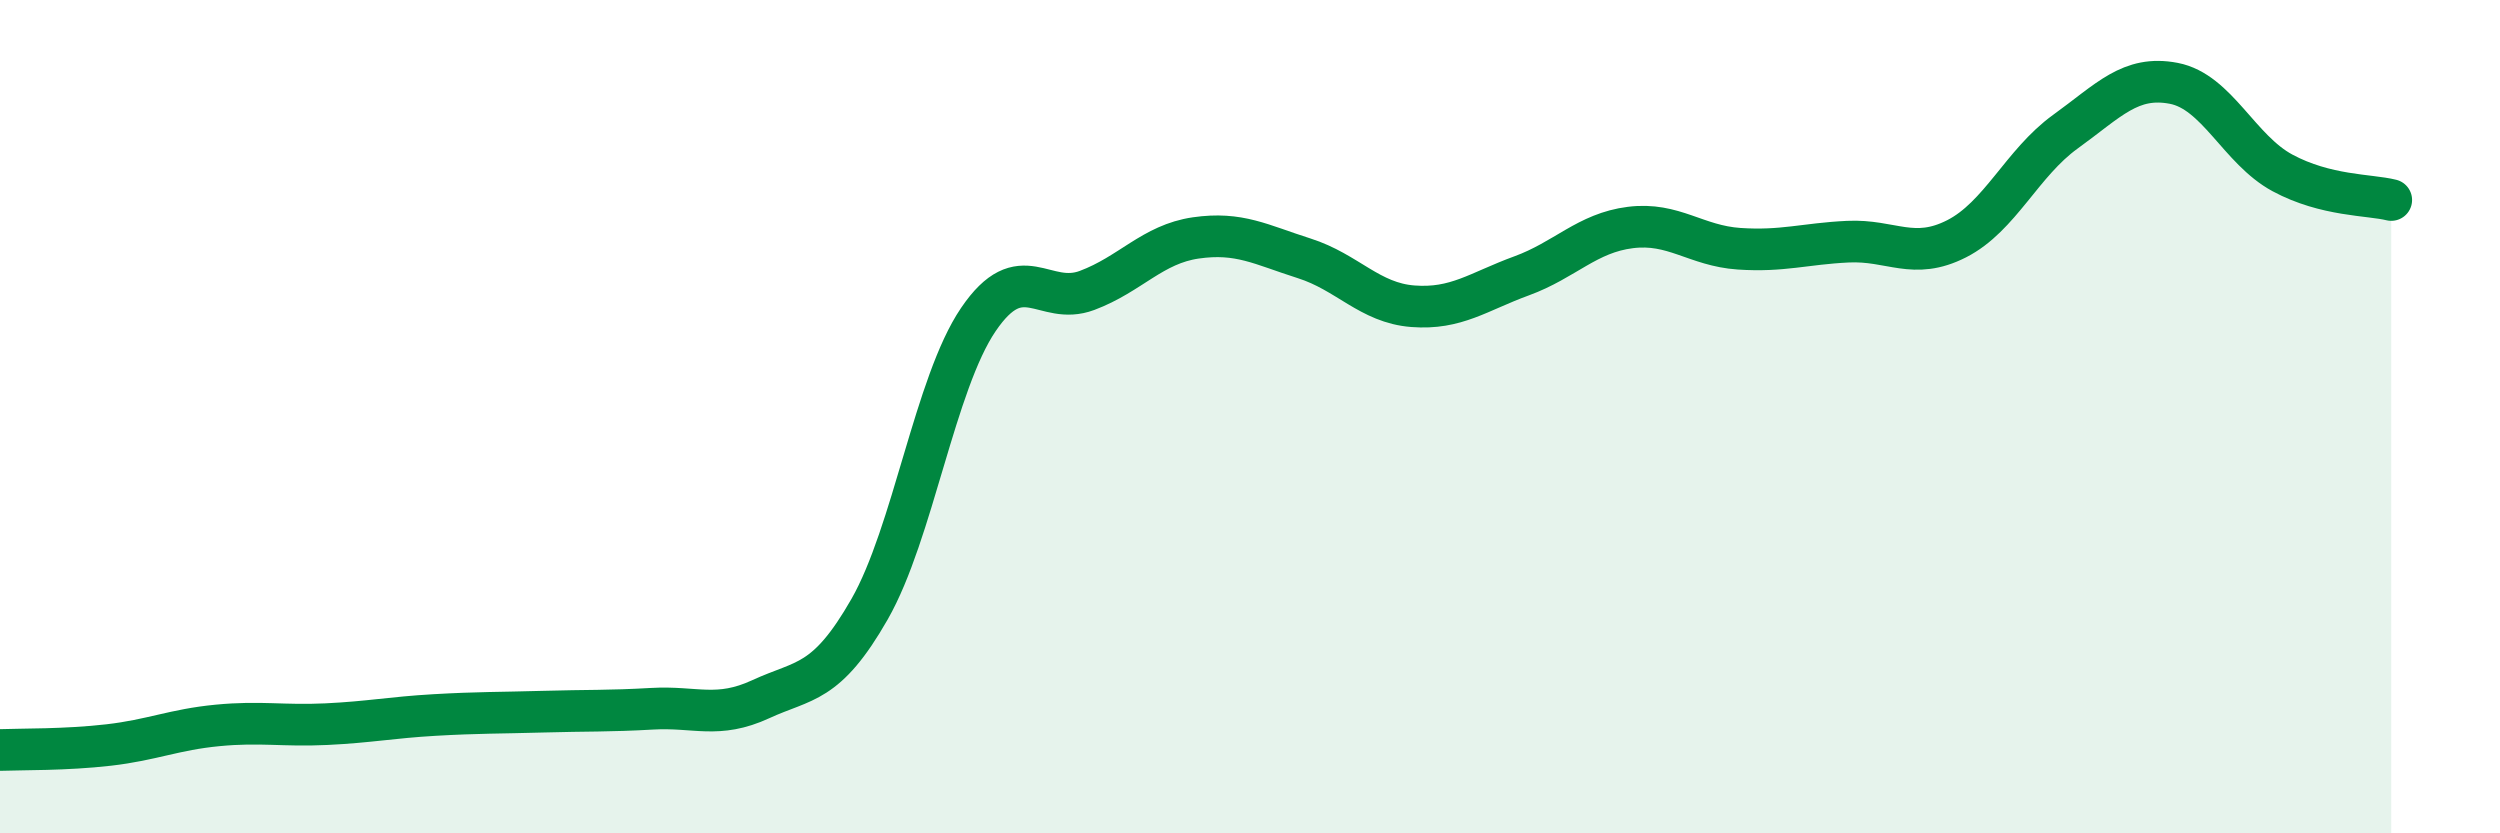
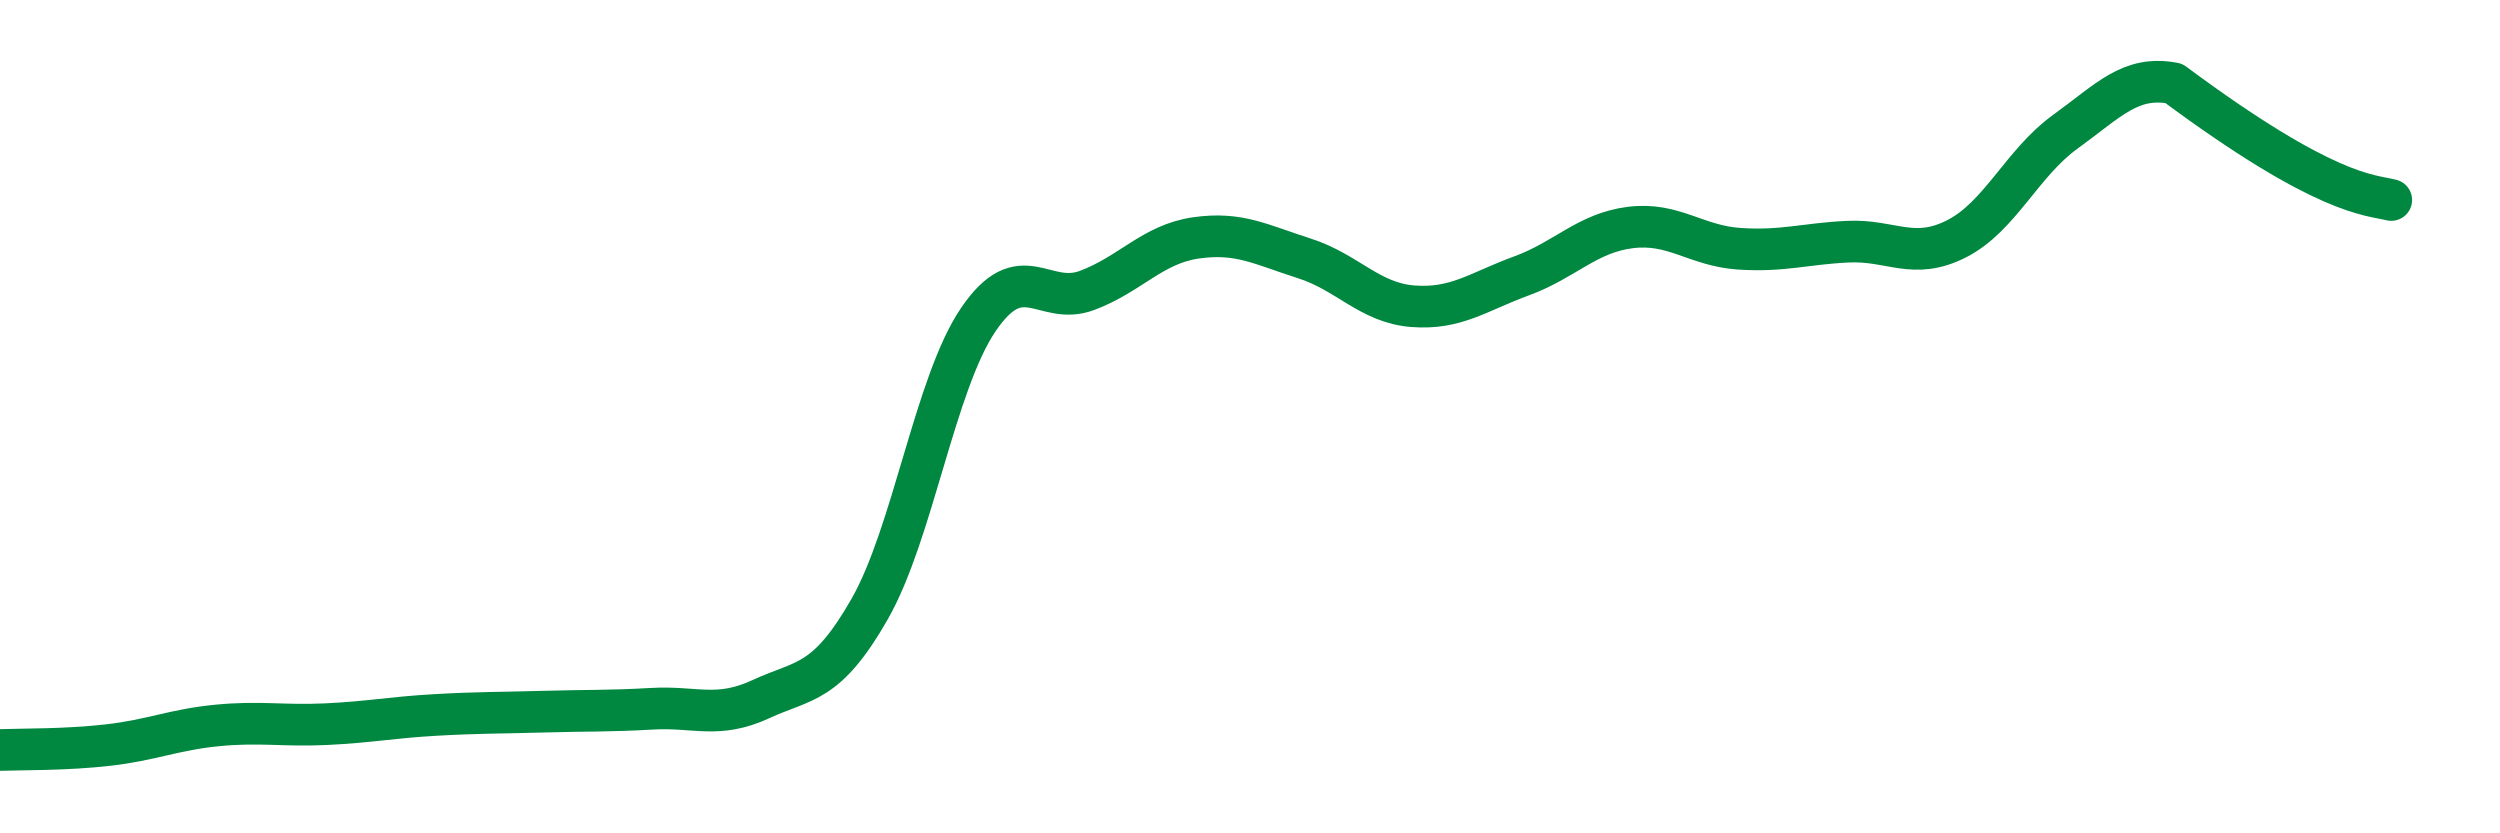
<svg xmlns="http://www.w3.org/2000/svg" width="60" height="20" viewBox="0 0 60 20">
-   <path d="M 0,18 C 0.52,17.98 1.57,18 2.61,17.88 C 3.65,17.76 4.18,17.51 5.22,17.41 C 6.26,17.31 6.79,17.43 7.83,17.38 C 8.87,17.33 9.39,17.22 10.43,17.16 C 11.47,17.1 12,17.11 13.04,17.08 C 14.08,17.05 14.61,17.07 15.65,17.01 C 16.69,16.95 17.22,17.26 18.26,16.78 C 19.3,16.3 19.83,16.44 20.87,14.62 C 21.91,12.8 22.44,9.2 23.48,7.67 C 24.52,6.14 25.05,7.36 26.09,6.97 C 27.13,6.58 27.66,5.86 28.7,5.71 C 29.74,5.56 30.26,5.87 31.3,6.2 C 32.34,6.53 32.87,7.27 33.91,7.35 C 34.95,7.43 35.48,7 36.52,6.62 C 37.56,6.24 38.09,5.59 39.13,5.46 C 40.17,5.33 40.7,5.9 41.74,5.97 C 42.78,6.04 43.31,5.85 44.35,5.8 C 45.39,5.75 45.92,6.26 46.96,5.73 C 48,5.2 48.53,3.91 49.57,3.16 C 50.61,2.41 51.13,1.8 52.17,2 C 53.21,2.2 53.74,3.59 54.78,4.15 C 55.82,4.71 56.87,4.67 57.39,4.8L57.39 20L0 20Z" fill="#008740" opacity="0.1" stroke-linecap="round" stroke-linejoin="round" />
-   <path d="M 0,18 C 0.52,17.98 1.57,18 2.61,17.88 C 3.65,17.76 4.18,17.51 5.22,17.41 C 6.26,17.31 6.79,17.43 7.83,17.38 C 8.87,17.33 9.39,17.22 10.43,17.16 C 11.47,17.1 12,17.11 13.04,17.08 C 14.08,17.05 14.61,17.07 15.65,17.01 C 16.69,16.95 17.22,17.26 18.26,16.78 C 19.3,16.3 19.83,16.44 20.87,14.62 C 21.91,12.8 22.44,9.2 23.48,7.67 C 24.52,6.14 25.05,7.36 26.09,6.97 C 27.13,6.58 27.66,5.86 28.7,5.71 C 29.74,5.56 30.26,5.87 31.3,6.2 C 32.34,6.53 32.87,7.27 33.91,7.35 C 34.95,7.43 35.48,7 36.52,6.62 C 37.56,6.24 38.09,5.59 39.13,5.46 C 40.17,5.33 40.7,5.9 41.74,5.97 C 42.78,6.04 43.31,5.85 44.35,5.8 C 45.39,5.75 45.92,6.26 46.96,5.73 C 48,5.2 48.53,3.91 49.57,3.16 C 50.61,2.41 51.13,1.8 52.17,2 C 53.21,2.2 53.74,3.59 54.78,4.15 C 55.82,4.71 56.87,4.67 57.39,4.8" stroke="#008740" stroke-width="1" fill="none" stroke-linecap="round" stroke-linejoin="round" />
+   <path d="M 0,18 C 0.52,17.98 1.57,18 2.61,17.88 C 3.65,17.76 4.18,17.51 5.22,17.41 C 6.26,17.31 6.79,17.43 7.83,17.38 C 8.87,17.33 9.39,17.22 10.43,17.16 C 11.47,17.1 12,17.11 13.04,17.08 C 14.08,17.05 14.61,17.07 15.65,17.01 C 16.69,16.95 17.22,17.26 18.26,16.78 C 19.3,16.3 19.83,16.44 20.87,14.62 C 21.91,12.8 22.44,9.2 23.48,7.67 C 24.52,6.14 25.05,7.36 26.09,6.97 C 27.13,6.58 27.66,5.86 28.7,5.71 C 29.74,5.56 30.26,5.87 31.3,6.2 C 32.34,6.53 32.87,7.27 33.91,7.35 C 34.95,7.43 35.48,7 36.52,6.62 C 37.56,6.24 38.09,5.59 39.13,5.46 C 40.17,5.33 40.7,5.9 41.74,5.97 C 42.78,6.04 43.31,5.85 44.35,5.8 C 45.39,5.75 45.92,6.26 46.96,5.73 C 48,5.2 48.53,3.91 49.57,3.16 C 50.61,2.41 51.13,1.8 52.17,2 C 55.82,4.71 56.87,4.67 57.39,4.8" stroke="#008740" stroke-width="1" fill="none" stroke-linecap="round" stroke-linejoin="round" />
</svg>